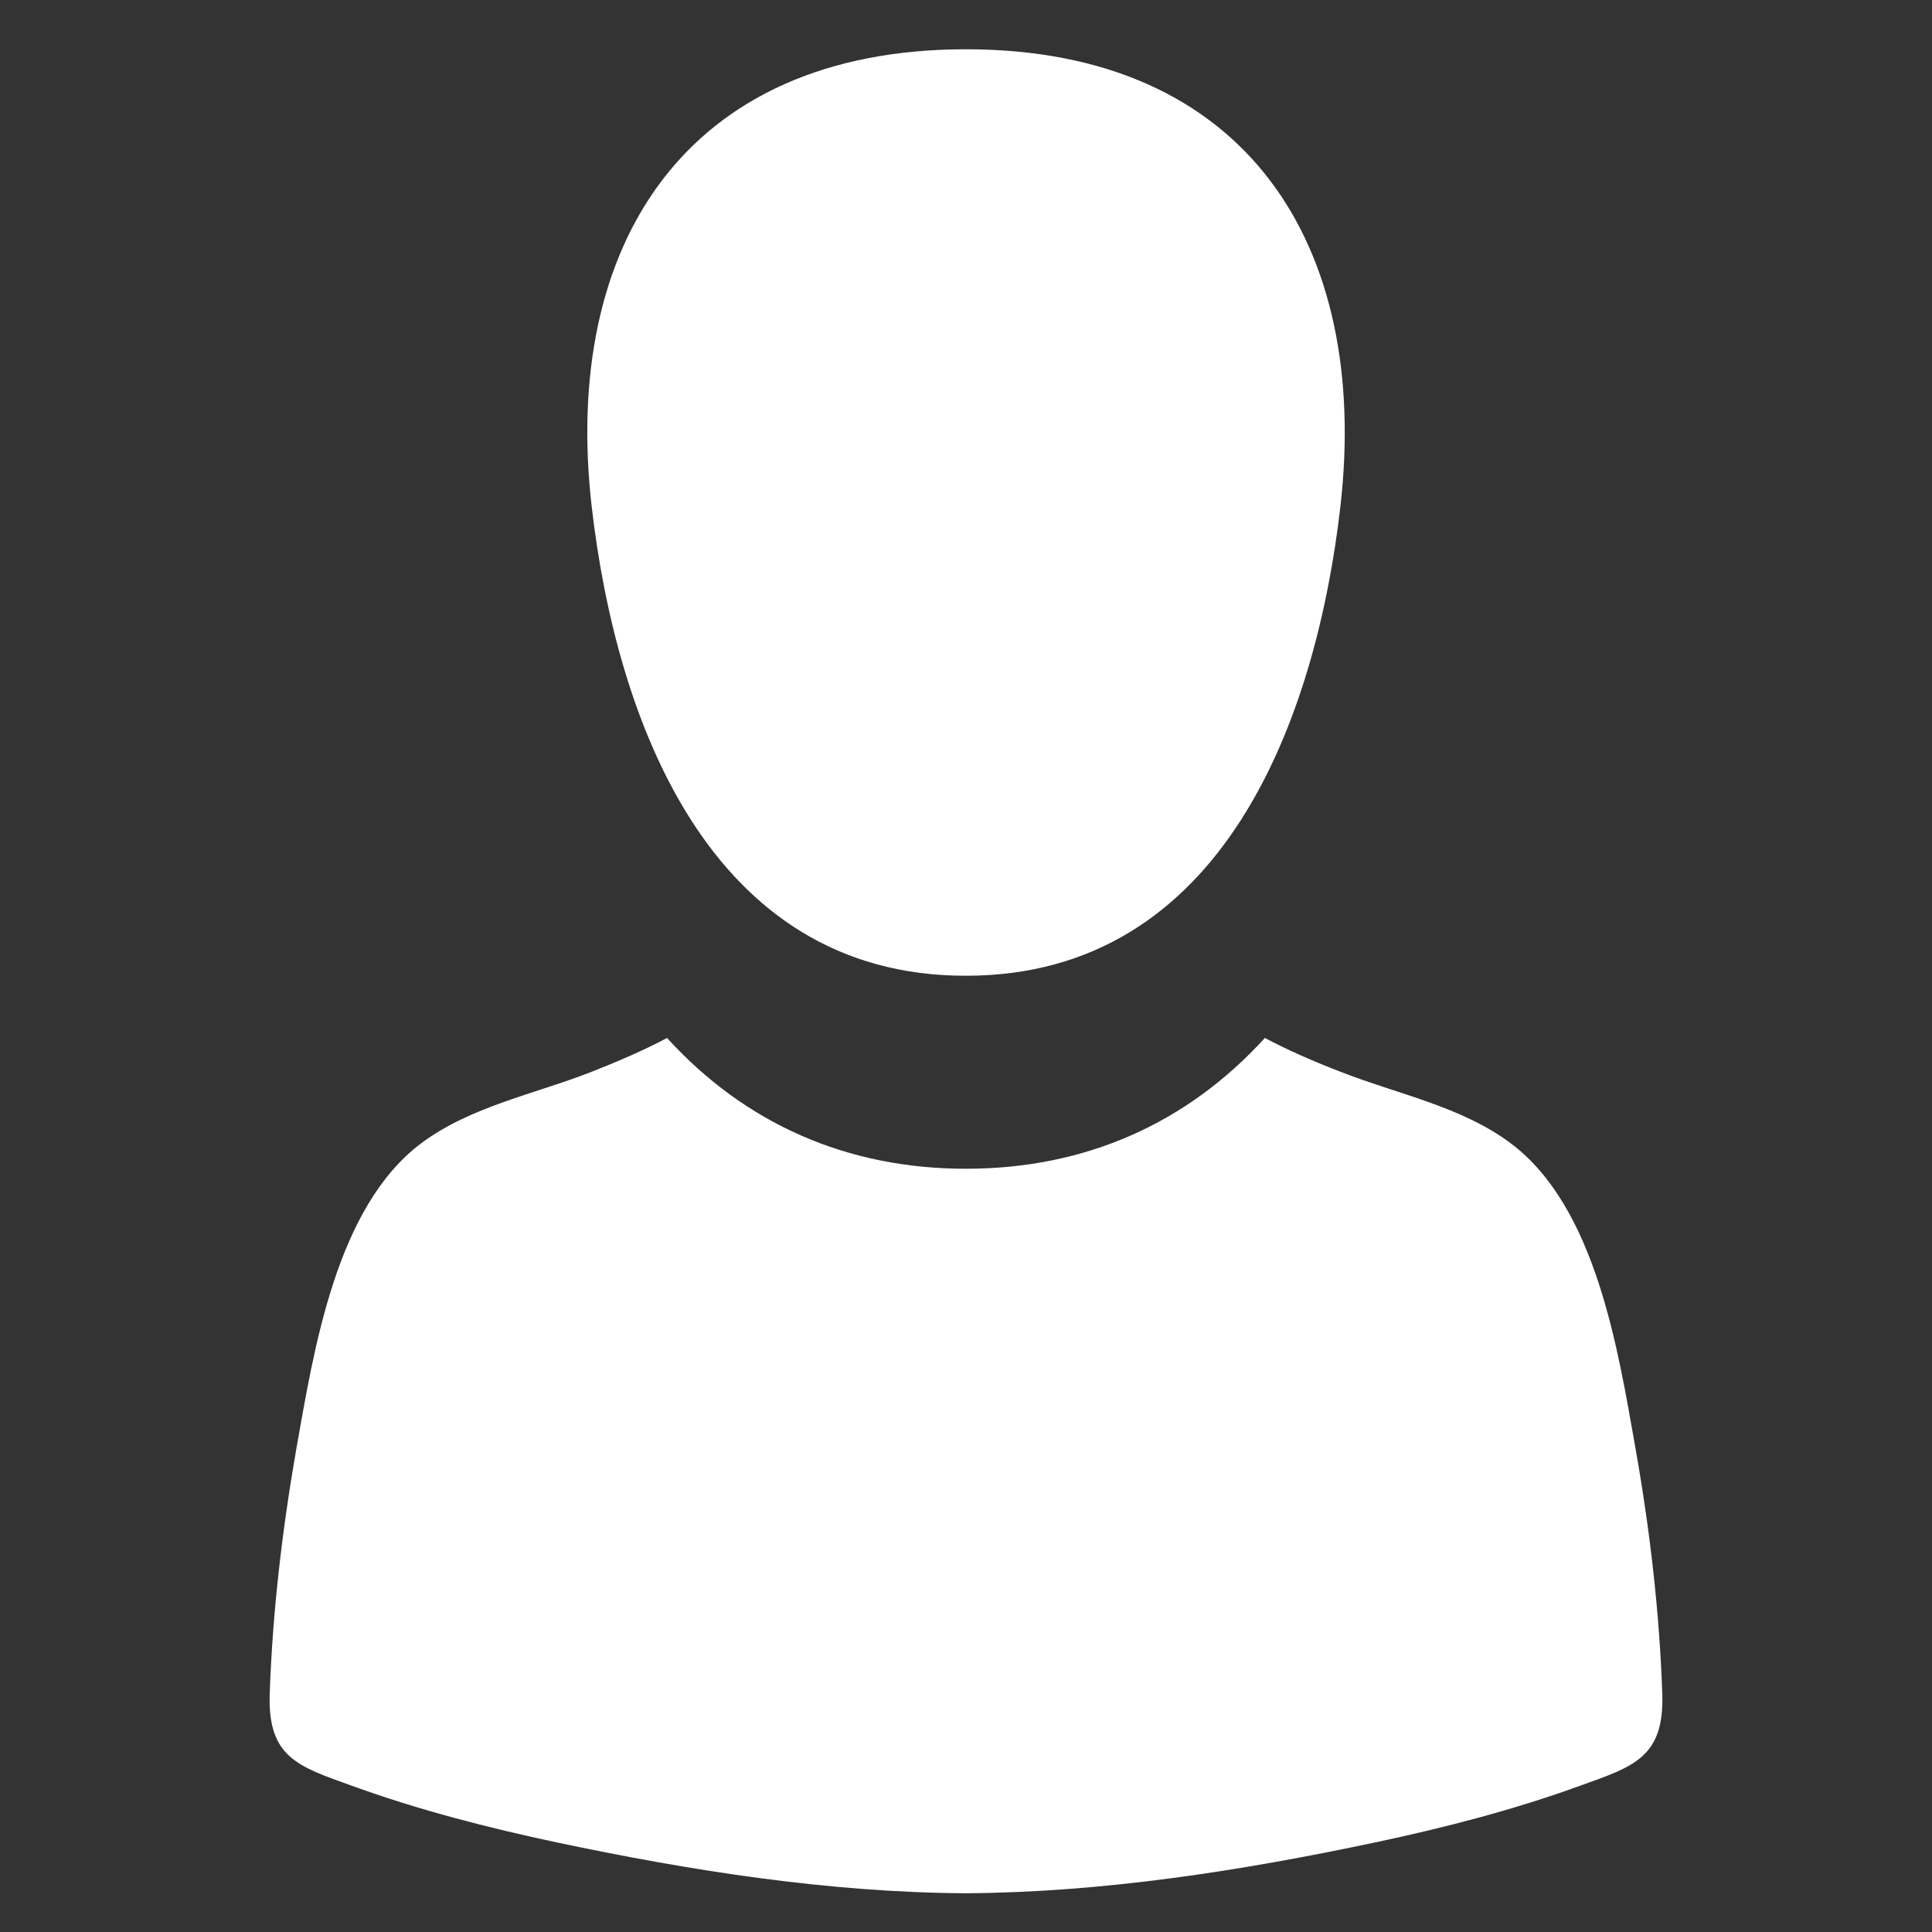
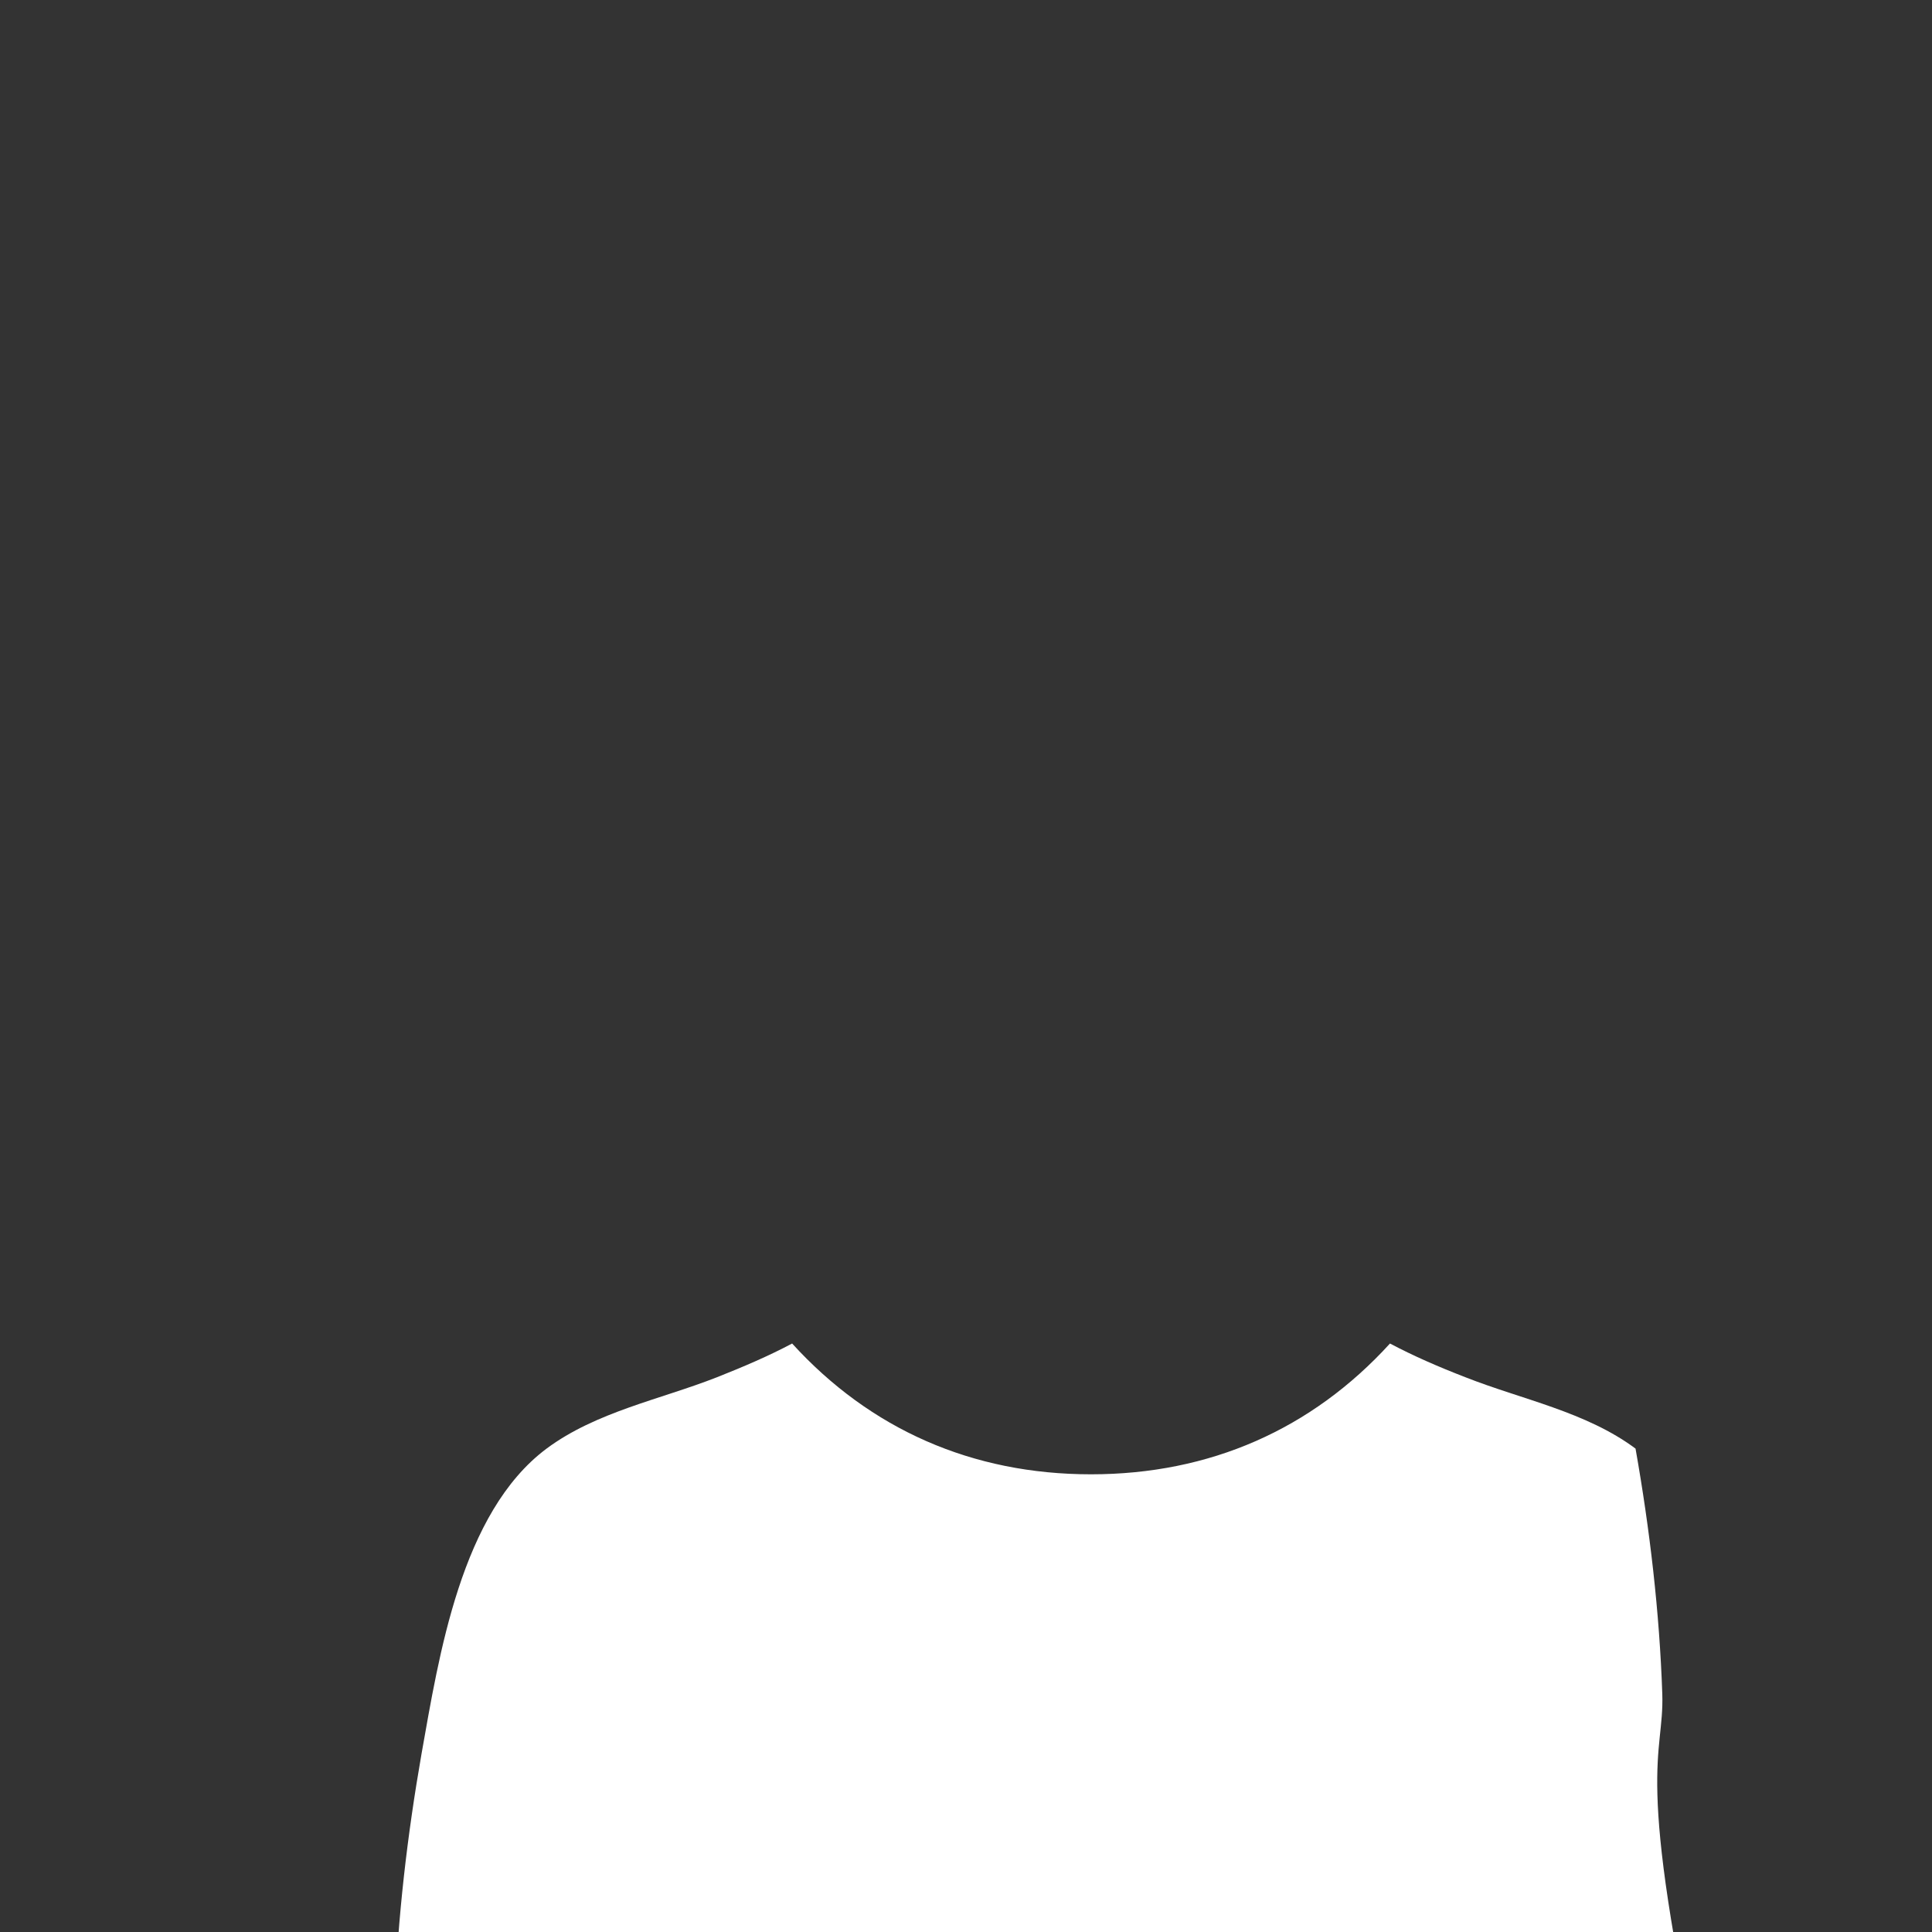
<svg xmlns="http://www.w3.org/2000/svg" version="1.1" id="Warstwa_1" x="0px" y="0px" width="20px" height="20px" viewBox="0 0 20 20" enable-background="new 0 0 20 20" xml:space="preserve">
  <rect x="0" y="0" width="20" height="20" fill="#333333" stroke="none" />
  <g>
-     <path fill="#FFFFFF" d="M9.999,10.101c2.667,0,3.625-2.668,3.877-4.859c0.308-2.701-0.969-4.732-3.877-4.732   c-2.905,0-4.184,2.031-3.874,4.732C6.377,7.433,7.334,10.103,9.999,10.101L9.999,10.101z M9.999,10.101" />
-     <path fill="#FFFFFF" d="M17.208,17.536c-0.029-0.849-0.129-1.703-0.277-2.54c-0.18-1.015-0.407-2.501-1.295-3.163   c-0.511-0.381-1.175-0.508-1.759-0.738c-0.287-0.111-0.543-0.223-0.783-0.35c-0.81,0.889-1.865,1.354-3.095,1.354   s-2.284-0.465-3.094-1.354c-0.239,0.127-0.497,0.238-0.78,0.35c-0.586,0.23-1.25,0.357-1.762,0.738   c-0.887,0.662-1.114,2.148-1.295,3.163c-0.146,0.837-0.247,1.691-0.276,2.54c-0.022,0.662,0.301,0.752,0.853,0.951   c0.69,0.25,1.404,0.434,2.121,0.586c1.385,0.293,2.813,0.518,4.233,0.526c1.423-0.009,2.852-0.233,4.235-0.526   c0.718-0.152,1.431-0.336,2.12-0.586C16.905,18.288,17.229,18.198,17.208,17.536L17.208,17.536z M17.208,17.536" />
+     <path fill="#FFFFFF" d="M17.208,17.536c-0.029-0.849-0.129-1.703-0.277-2.54c-0.511-0.381-1.175-0.508-1.759-0.738c-0.287-0.111-0.543-0.223-0.783-0.35c-0.81,0.889-1.865,1.354-3.095,1.354   s-2.284-0.465-3.094-1.354c-0.239,0.127-0.497,0.238-0.78,0.35c-0.586,0.23-1.25,0.357-1.762,0.738   c-0.887,0.662-1.114,2.148-1.295,3.163c-0.146,0.837-0.247,1.691-0.276,2.54c-0.022,0.662,0.301,0.752,0.853,0.951   c0.69,0.25,1.404,0.434,2.121,0.586c1.385,0.293,2.813,0.518,4.233,0.526c1.423-0.009,2.852-0.233,4.235-0.526   c0.718-0.152,1.431-0.336,2.12-0.586C16.905,18.288,17.229,18.198,17.208,17.536L17.208,17.536z M17.208,17.536" />
  </g>
  <g>
</g>
  <g>
</g>
  <g>
</g>
  <g>
</g>
  <g>
</g>
  <g>
</g>
  <g>
</g>
  <g>
</g>
  <g>
</g>
  <g>
</g>
  <g>
</g>
  <g>
</g>
  <g>
</g>
  <g>
</g>
  <g>
</g>
</svg>